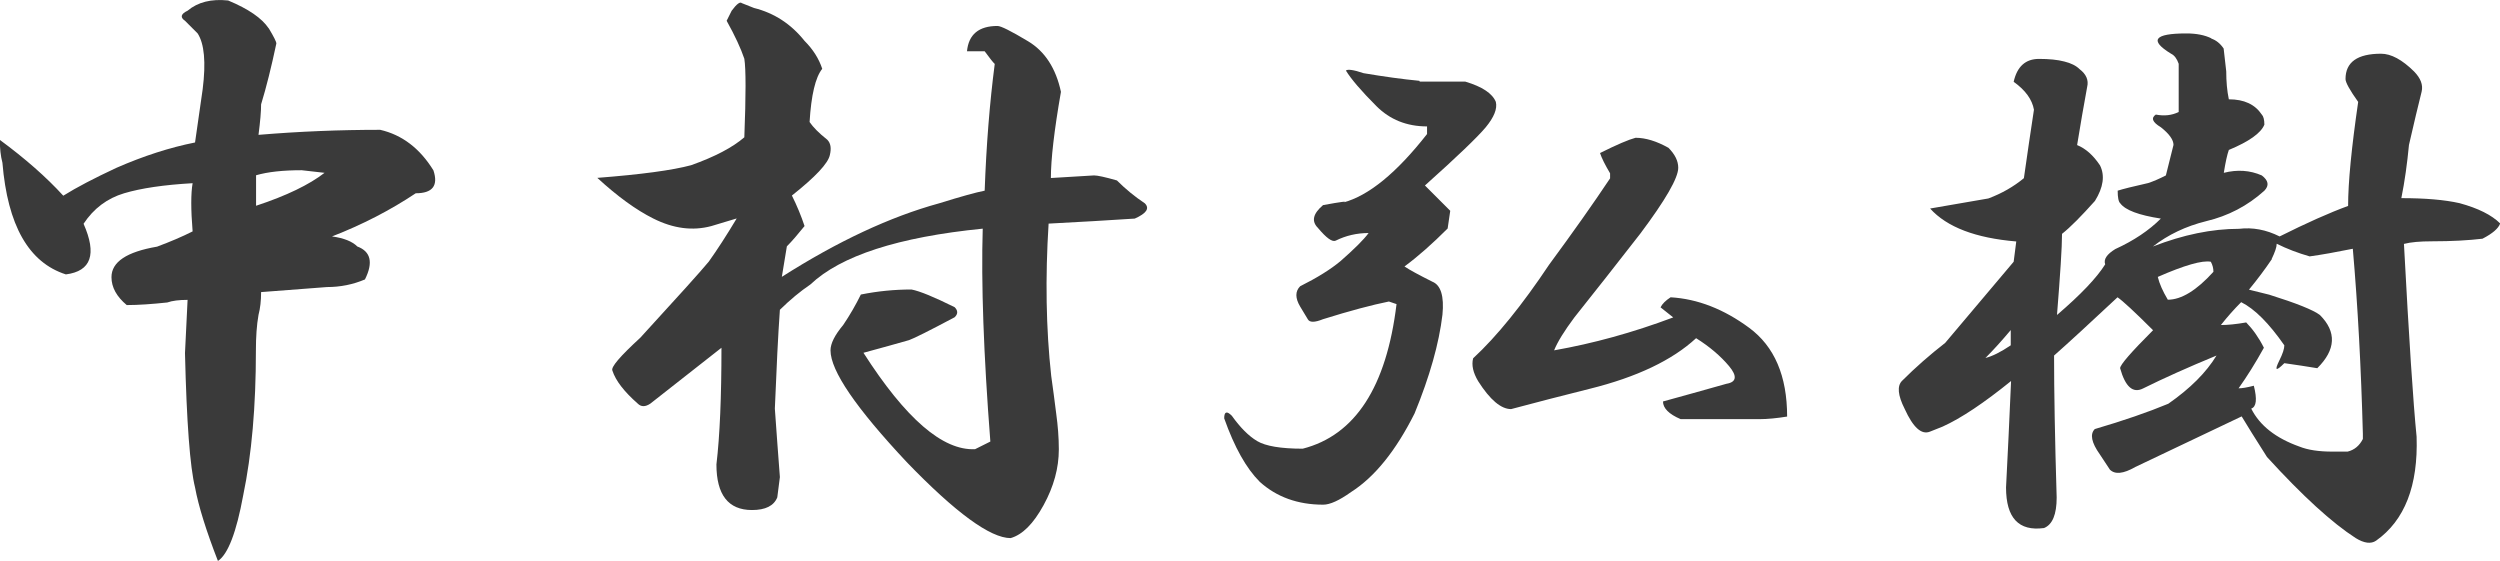
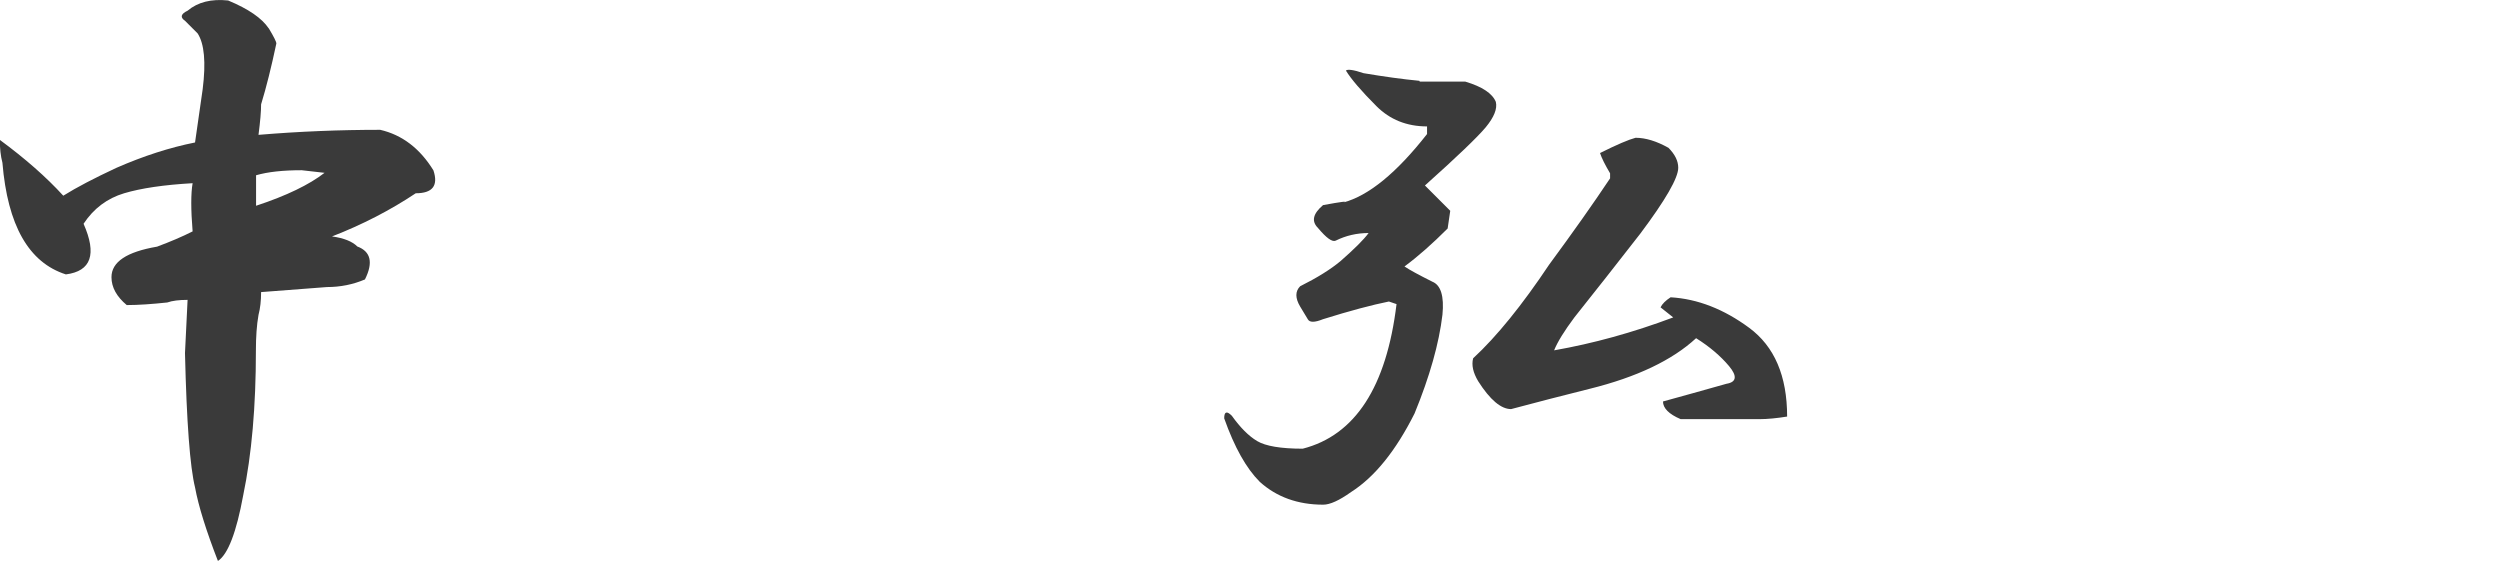
<svg xmlns="http://www.w3.org/2000/svg" id="_レイヤー_2" viewBox="0 0 154.06 34.56">
  <defs>
    <style>.cls-1{fill:#3a3a3a;stroke-width:0px;}</style>
  </defs>
  <g id="_メッセージ">
    <path class="cls-1" d="m16.56,1.74c.31.52.47.83.47.94-.31,1.46-.62,2.71-.94,3.75,0,.42-.05,1.04-.16,1.88,2.5-.21,5-.31,7.5-.31,1.35.31,2.45,1.15,3.28,2.5.31.94-.05,1.41-1.09,1.41-1.56,1.04-3.28,1.93-5.16,2.66.73.1,1.25.31,1.56.62.83.31.99.99.47,2.03-.73.31-1.51.47-2.34.47-1.36.1-2.71.21-4.06.31,0,.52-.05.99-.16,1.41-.11.62-.16,1.35-.16,2.19,0,3.44-.26,6.41-.78,8.91-.42,2.29-.94,3.65-1.56,4.06-.73-1.88-1.2-3.39-1.41-4.53-.31-1.25-.52-4.01-.62-8.28l.16-3.28c-.52,0-.94.05-1.25.16-.94.1-1.77.16-2.5.16-.62-.52-.94-1.09-.94-1.72,0-.94.94-1.56,2.81-1.88.83-.31,1.56-.62,2.19-.94-.11-1.35-.11-2.34,0-2.97-1.77.1-3.18.31-4.22.62-1.04.31-1.88.94-2.5,1.88.83,1.88.47,2.92-1.09,3.12-2.29-.73-3.59-3.02-3.91-6.88-.11-.42-.16-.88-.16-1.41,1.56,1.15,2.86,2.29,3.91,3.44.83-.52,1.93-1.09,3.28-1.72,1.67-.73,3.28-1.25,4.84-1.56l.47-3.28c.21-1.67.1-2.81-.31-3.44l-.78-.78c-.31-.21-.26-.42.16-.62C12.19.13,13.02-.08,14.06.03c1.25.52,2.08,1.09,2.5,1.72Zm-.78,9.06v1.88c1.88-.62,3.28-1.3,4.22-2.03l-1.41-.16c-1.15,0-2.08.1-2.81.31Z" />
-     <path class="cls-1" d="m46.46.49c1.25.31,2.29.99,3.12,2.03.52.52.88,1.09,1.09,1.72-.42.52-.68,1.62-.78,3.28.21.31.57.68,1.09,1.09.21.21.26.52.16.94-.11.52-.89,1.35-2.34,2.5.31.62.57,1.25.78,1.88-.42.52-.78.94-1.09,1.25l-.31,1.88c3.44-2.19,6.67-3.7,9.69-4.53,1.35-.42,2.29-.68,2.81-.78.1-2.81.31-5.42.62-7.81-.11-.1-.31-.36-.62-.78h-1.09c.1-1.04.73-1.56,1.88-1.56.21,0,.83.31,1.88.94,1.04.62,1.72,1.67,2.03,3.12-.42,2.4-.62,4.17-.62,5.31l2.66-.16c.21,0,.68.1,1.41.31.52.52,1.09.99,1.72,1.41.31.31.1.62-.62.94-1.56.1-3.33.21-5.31.31-.21,3.33-.16,6.46.16,9.38.1.73.21,1.51.31,2.34.1.73.16,1.46.16,2.19,0,1.15-.31,2.29-.94,3.44s-1.3,1.82-2.03,2.03c-1.25,0-3.39-1.56-6.41-4.69-3.12-3.33-4.69-5.62-4.69-6.88,0-.42.26-.94.78-1.56.42-.62.78-1.25,1.09-1.88,1.04-.21,2.08-.31,3.12-.31.52.1,1.41.47,2.66,1.09.21.21.21.42,0,.62-1.56.83-2.5,1.3-2.81,1.41-.73.21-1.67.47-2.81.78,2.6,4.06,4.89,6.04,6.88,5.94.21-.1.52-.26.94-.47-.42-5.42-.57-9.79-.47-13.12-5.21.52-8.75,1.67-10.62,3.44-.62.42-1.25.94-1.88,1.56-.11,1.56-.21,3.59-.31,6.09.1,1.46.21,2.87.31,4.22l-.16,1.25c-.21.52-.73.78-1.56.78-1.46,0-2.19-.94-2.19-2.81.21-1.77.31-4.17.31-7.19-1.46,1.15-2.92,2.29-4.38,3.44-.31.21-.57.21-.78,0-.83-.73-1.36-1.41-1.56-2.03-.11-.21.47-.88,1.72-2.03,2.29-2.5,3.7-4.06,4.22-4.69.52-.73,1.09-1.61,1.72-2.66l-1.56.47c-1.15.31-2.34.16-3.59-.47-1.04-.52-2.19-1.35-3.44-2.5,2.71-.21,4.63-.47,5.78-.78,1.46-.52,2.55-1.09,3.28-1.72.1-2.6.1-4.22,0-4.84-.21-.62-.57-1.41-1.09-2.34l.31-.62c.31-.42.52-.57.62-.47l.78.31Z" />
    <path class="cls-1" d="m87.49,5.03h2.81c1.04.31,1.67.73,1.88,1.25.1.42-.11.94-.62,1.56-.52.62-1.77,1.82-3.75,3.59l1.56,1.56-.16,1.09c-.94.94-1.82,1.72-2.66,2.34.31.21.88.52,1.72.94.52.21.73.89.62,2.03-.21,1.77-.78,3.8-1.72,6.09-1.15,2.29-2.45,3.91-3.91,4.84-.73.52-1.3.78-1.72.78-1.56,0-2.87-.47-3.91-1.41-.83-.83-1.56-2.13-2.19-3.91,0-.42.16-.47.47-.16.52.73,1.04,1.25,1.56,1.56.52.31,1.46.47,2.81.47,3.23-.83,5.16-3.8,5.78-8.91l-.47-.16c-1.04.21-2.4.57-4.06,1.09-.52.21-.83.21-.94,0l-.47-.78c-.31-.52-.31-.94,0-1.25,1.04-.52,1.88-1.04,2.5-1.56.83-.73,1.41-1.3,1.72-1.72-.73,0-1.41.16-2.03.47-.21.1-.57-.16-1.09-.78-.42-.42-.31-.88.31-1.41,1.14-.21,1.56-.26,1.25-.16,1.56-.42,3.28-1.82,5.16-4.22v-.47c-1.25,0-2.29-.42-3.12-1.25-.94-.94-1.56-1.67-1.88-2.19.1-.1.47-.05,1.09.16,1.25.21,2.39.37,3.44.47Zm15.31,4.06c.42.42.62.83.62,1.25,0,.62-.78,1.98-2.34,4.06-1.46,1.88-2.81,3.59-4.06,5.16-.62.83-1.04,1.51-1.25,2.03,2.39-.42,4.84-1.09,7.34-2.03l-.78-.62c.1-.21.31-.42.62-.62,1.67.1,3.28.73,4.84,1.88,1.56,1.15,2.34,2.97,2.34,5.47-.62.1-1.2.16-1.72.16h-4.84c-.73-.31-1.09-.68-1.09-1.09,1.14-.31,2.45-.68,3.91-1.09.62-.1.68-.47.16-1.09-.52-.62-1.2-1.2-2.03-1.72-1.46,1.35-3.65,2.4-6.56,3.12-1.67.42-3.28.83-4.84,1.25-.62,0-1.3-.57-2.03-1.72-.31-.52-.42-.99-.31-1.41,1.46-1.35,3.02-3.28,4.69-5.78,1.46-1.98,2.71-3.75,3.75-5.31v-.31c-.31-.52-.52-.94-.62-1.25,1.04-.52,1.77-.83,2.19-.94.62,0,1.3.21,2.03.62Z" />
-     <path class="cls-1" d="m136.25,2.37c.31.1.57.31.78.62l.16,1.41c0,.62.05,1.2.16,1.72.94,0,1.61.31,2.03.94.1.1.16.31.16.62-.21.52-.94,1.04-2.19,1.56-.11.31-.21.78-.31,1.41.83-.21,1.61-.16,2.34.16.41.31.47.62.16.94-1.04.94-2.24,1.56-3.59,1.88-1.25.31-2.34.83-3.28,1.56,1.88-.73,3.64-1.09,5.31-1.09.83-.1,1.66.05,2.5.47,1.66-.83,3.07-1.46,4.22-1.88,0-1.46.21-3.59.62-6.41-.52-.73-.78-1.2-.78-1.41,0-1.04.73-1.56,2.19-1.56.62,0,1.3.37,2.03,1.09.41.42.57.83.47,1.25-.21.83-.47,1.93-.78,3.28-.11,1.15-.26,2.24-.47,3.28,1.46,0,2.66.1,3.59.31,1.14.31,1.98.73,2.5,1.25-.11.31-.47.62-1.09.94-.84.1-1.88.16-3.12.16-.73,0-1.3.05-1.72.16.31,5.83.57,9.79.78,11.88.1,3.02-.73,5.16-2.5,6.41-.31.21-.73.16-1.25-.16-1.46-.94-3.28-2.6-5.47-5-.73-1.15-1.25-1.98-1.56-2.5l-6.56,3.12c-.73.42-1.25.47-1.56.16l-.62-.94c-.52-.73-.62-1.25-.31-1.56,1.77-.52,3.28-1.04,4.53-1.56,1.35-.94,2.34-1.93,2.97-2.97-1.77.73-3.28,1.41-4.53,2.03-.62.31-1.09-.1-1.41-1.25,0-.21.68-.99,2.03-2.34-1.15-1.15-1.88-1.82-2.19-2.03-1.67,1.56-2.97,2.76-3.91,3.59,0,2.19.05,5.1.16,8.75,0,1.04-.26,1.67-.78,1.88-1.56.21-2.34-.62-2.34-2.5.1-1.98.21-4.17.31-6.56-1.67,1.35-3.07,2.29-4.22,2.81l-.78.31c-.52.21-1.04-.26-1.56-1.41-.42-.83-.47-1.41-.16-1.72.83-.83,1.72-1.61,2.66-2.34,1.14-1.35,2.55-3.02,4.22-5l.16-1.25c-2.5-.21-4.27-.88-5.31-2.03,1.25-.21,2.45-.42,3.59-.62.83-.31,1.56-.73,2.19-1.25.21-1.46.41-2.86.62-4.22-.11-.62-.52-1.2-1.25-1.72.21-.94.73-1.41,1.56-1.41.62,0,1.14.05,1.56.16.41.1.73.26.94.47.41.31.57.68.47,1.09-.21,1.15-.42,2.34-.62,3.59.52.21.99.62,1.41,1.25.31.62.21,1.35-.31,2.19-.84.94-1.51,1.62-2.03,2.03,0,.83-.11,2.5-.31,5,1.46-1.25,2.45-2.29,2.97-3.12-.11-.31.1-.62.62-.94,1.14-.52,2.08-1.15,2.81-1.88-1.36-.21-2.19-.52-2.5-.94-.11-.1-.16-.36-.16-.78.31-.1.94-.26,1.88-.47.31-.1.68-.26,1.09-.47l.47-1.88c0-.31-.26-.68-.78-1.09-.52-.31-.62-.57-.31-.78.52.1.99.05,1.41-.16v-2.97c-.11-.31-.26-.52-.47-.62-1.36-.83-1.04-1.25.94-1.25.62,0,1.14.1,1.56.31Zm-12.34,18.91v-.94c-.52.62-1.04,1.2-1.56,1.72.41-.1.94-.36,1.56-.78Zm9.06-4.22c.1.42.31.89.62,1.41.83,0,1.77-.57,2.81-1.72,0-.21-.05-.42-.16-.62-.52-.1-1.62.21-3.28.94Zm7.03-1.09c-.42.62-.89,1.25-1.41,1.88l1.25.31c1.66.52,2.71.94,3.12,1.25,1.04,1.04.99,2.14-.16,3.28-.62-.1-1.3-.21-2.03-.31-.52.52-.62.47-.31-.16.21-.42.31-.73.31-.94-.94-1.35-1.82-2.24-2.66-2.66-.42.42-.84.89-1.25,1.41.41,0,.94-.05,1.56-.16.41.42.78.94,1.09,1.56-.52.94-1.04,1.77-1.56,2.5.21,0,.52-.05.94-.16.21.83.16,1.3-.16,1.41.52,1.04,1.51,1.82,2.97,2.34.52.21,1.2.31,2.03.31h.94c.41-.1.73-.36.94-.78v-.31c-.11-4.06-.31-7.86-.62-11.41-1.04.21-1.93.37-2.66.47-.73-.21-1.41-.47-2.03-.78,0,.21-.11.52-.31.94Z" />
  </g>
</svg>